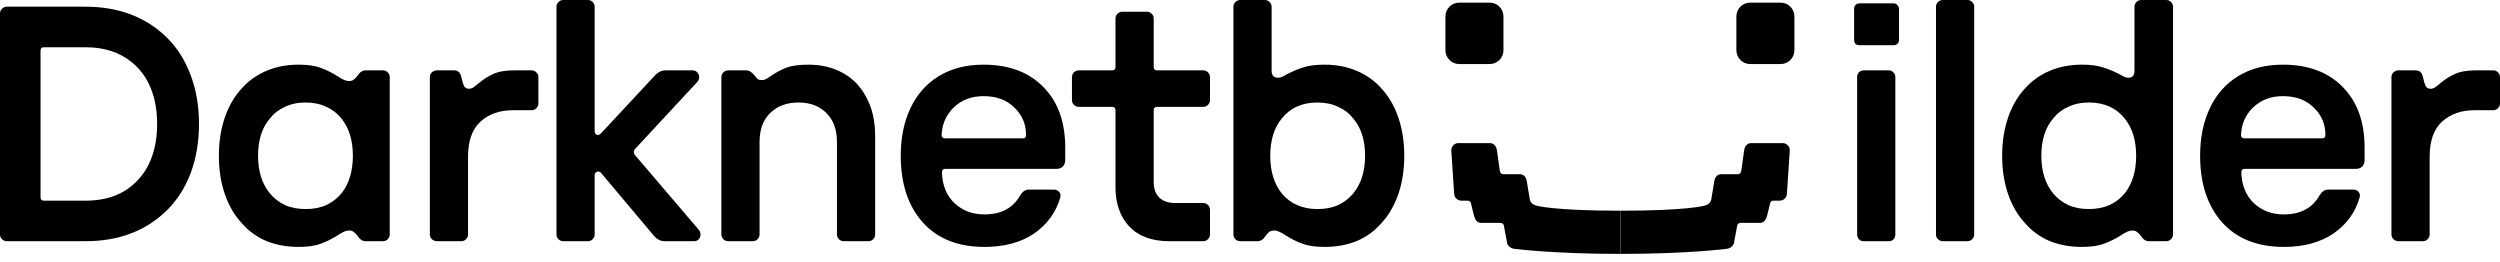
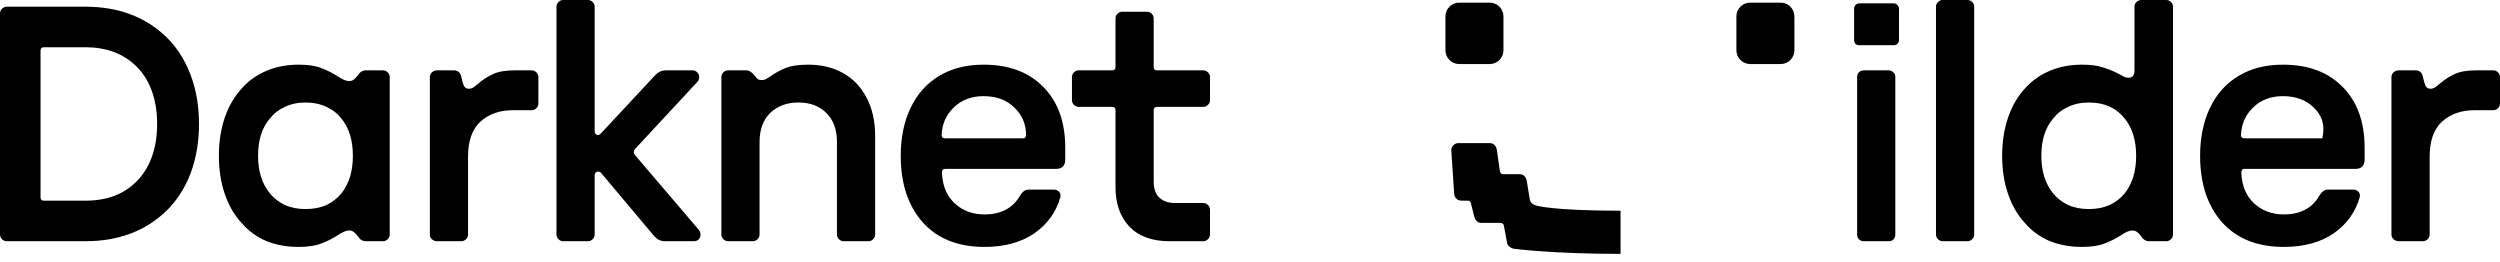
<svg xmlns="http://www.w3.org/2000/svg" viewBox="0 0 200 21" fill="none">
  <path d="M191.879 19.297C191.736 19.297 191.602 19.243 191.477 19.136C191.37 19.029 191.316 18.904 191.316 18.761V6.164C191.316 6.021 191.37 5.896 191.477 5.789C191.602 5.682 191.736 5.628 191.879 5.628H193.246C193.568 5.628 193.764 5.807 193.836 6.164C193.907 6.486 193.979 6.727 194.05 6.888C194.139 7.031 194.273 7.102 194.452 7.102C194.559 7.102 194.676 7.067 194.801 6.995C194.926 6.906 195.051 6.808 195.176 6.7C195.569 6.361 195.971 6.102 196.382 5.923C196.793 5.727 197.365 5.628 198.097 5.628H199.464C199.607 5.628 199.732 5.682 199.839 5.789C199.946 5.896 200 6.021 200 6.164V8.282C200 8.425 199.946 8.55 199.839 8.657C199.732 8.764 199.607 8.818 199.464 8.818H197.936C196.9 8.818 196.042 9.121 195.363 9.729C194.702 10.336 194.372 11.274 194.372 12.543V18.761C194.372 18.904 194.318 19.029 194.211 19.136C194.104 19.243 193.979 19.297 193.836 19.297H191.879Z" fill="currentColor" />
-   <path d="M182.709 19.753C180.583 19.753 178.93 19.091 177.751 17.769C176.589 16.447 176.009 14.678 176.009 12.463C176.009 11.015 176.268 9.747 176.786 8.657C177.304 7.549 178.064 6.691 179.064 6.084C180.065 5.476 181.253 5.173 182.629 5.173C184.648 5.173 186.238 5.762 187.399 6.942C188.579 8.121 189.168 9.747 189.168 11.819V12.784C189.168 13.017 189.106 13.195 188.981 13.32C188.856 13.445 188.686 13.508 188.471 13.508H179.573C179.395 13.508 179.305 13.606 179.305 13.803C179.341 14.839 179.681 15.661 180.324 16.268C180.967 16.858 181.762 17.153 182.709 17.153C184.031 17.153 184.978 16.653 185.55 15.652C185.747 15.33 185.97 15.17 186.22 15.17H188.284C188.445 15.17 188.579 15.232 188.686 15.357C188.793 15.464 188.82 15.616 188.766 15.813C188.427 16.992 187.73 17.948 186.676 18.681C185.622 19.395 184.299 19.753 182.709 19.753ZM179.279 10.801C179.279 10.98 179.377 11.069 179.573 11.069H185.791C185.952 11.069 186.032 10.98 186.032 10.801C186.032 9.925 185.72 9.193 185.094 8.603C184.487 7.996 183.665 7.692 182.629 7.692C181.664 7.692 180.869 7.996 180.243 8.603C179.636 9.193 179.314 9.925 179.279 10.801Z" fill="currentColor" />
+   <path d="M182.709 19.753C180.583 19.753 178.93 19.091 177.751 17.769C176.589 16.447 176.009 14.678 176.009 12.463C176.009 11.015 176.268 9.747 176.786 8.657C177.304 7.549 178.064 6.691 179.064 6.084C180.065 5.476 181.253 5.173 182.629 5.173C184.648 5.173 186.238 5.762 187.399 6.942C188.579 8.121 189.168 9.747 189.168 11.819V12.784C189.168 13.017 189.106 13.195 188.981 13.32C188.856 13.445 188.686 13.508 188.471 13.508H179.573C179.395 13.508 179.305 13.606 179.305 13.803C179.341 14.839 179.681 15.661 180.324 16.268C180.967 16.858 181.762 17.153 182.709 17.153C184.031 17.153 184.978 16.653 185.55 15.652C185.747 15.33 185.97 15.17 186.22 15.17H188.284C188.445 15.17 188.579 15.232 188.686 15.357C188.793 15.464 188.82 15.616 188.766 15.813C188.427 16.992 187.73 17.948 186.676 18.681C185.622 19.395 184.299 19.753 182.709 19.753ZM179.279 10.801C179.279 10.98 179.377 11.069 179.573 11.069H185.791C186.032 9.925 185.72 9.193 185.094 8.603C184.487 7.996 183.665 7.692 182.629 7.692C181.664 7.692 180.869 7.996 180.243 8.603C179.636 9.193 179.314 9.925 179.279 10.801Z" fill="currentColor" />
  <path d="M166.551 19.753C165.621 19.753 164.773 19.601 164.004 19.297C163.236 18.975 162.584 18.511 162.048 17.903C161.44 17.26 160.976 16.474 160.654 15.545C160.333 14.616 160.172 13.588 160.172 12.463C160.172 11.337 160.333 10.31 160.654 9.38C160.976 8.451 161.44 7.665 162.048 7.022C162.584 6.432 163.236 5.977 164.004 5.655C164.773 5.333 165.621 5.173 166.551 5.173C167.247 5.173 167.801 5.244 168.212 5.387C168.641 5.512 169.079 5.691 169.526 5.923C169.561 5.941 169.66 5.995 169.82 6.084C169.981 6.173 170.133 6.218 170.276 6.218C170.598 6.218 170.758 6.03 170.758 5.655V0.536C170.758 0.393 170.812 0.268 170.919 0.161C171.026 0.054 171.16 0 171.321 0H173.305C173.447 0 173.573 0.054 173.68 0.161C173.787 0.268 173.841 0.393 173.841 0.536V18.761C173.841 18.904 173.787 19.029 173.68 19.136C173.573 19.243 173.447 19.297 173.305 19.297H171.911C171.661 19.297 171.446 19.154 171.268 18.868C171.16 18.725 171.053 18.618 170.946 18.547C170.857 18.475 170.732 18.439 170.571 18.439C170.356 18.439 170.062 18.564 169.686 18.815C169.24 19.101 168.793 19.324 168.346 19.485C167.9 19.663 167.301 19.753 166.551 19.753ZM163.308 12.463C163.308 13.695 163.62 14.696 164.246 15.464C164.567 15.857 164.969 16.17 165.452 16.402C165.934 16.617 166.488 16.724 167.113 16.724C168.328 16.724 169.284 16.304 169.981 15.464C170.589 14.696 170.892 13.695 170.892 12.463C170.892 11.23 170.589 10.238 169.981 9.488C169.302 8.63 168.346 8.201 167.113 8.201C166.488 8.201 165.934 8.317 165.452 8.55C164.969 8.764 164.567 9.077 164.246 9.488C163.62 10.22 163.308 11.212 163.308 12.463Z" fill="currentColor" />
  <path d="M155.415 19.297C155.272 19.297 155.147 19.243 155.04 19.136C154.933 19.029 154.879 18.904 154.879 18.761V0.536C154.879 0.393 154.933 0.268 155.04 0.161C155.147 0.054 155.272 0 155.415 0H157.399C157.542 0 157.667 0.054 157.774 0.161C157.881 0.268 157.935 0.393 157.935 0.536V18.761C157.935 18.904 157.881 19.029 157.774 19.136C157.667 19.243 157.542 19.297 157.399 19.297H155.415Z" fill="currentColor" />
  <path d="M149.107 19.297C148.946 19.297 148.812 19.243 148.705 19.136C148.615 19.029 148.571 18.904 148.571 18.761V6.164C148.571 6.021 148.615 5.896 148.705 5.789C148.812 5.682 148.946 5.628 149.107 5.628H151.09C151.251 5.628 151.376 5.682 151.465 5.789C151.573 5.878 151.626 6.004 151.626 6.164V18.761C151.626 18.922 151.573 19.056 151.465 19.163C151.376 19.252 151.251 19.297 151.09 19.297H149.107ZM148.33 0.697C148.33 0.59 148.365 0.491 148.437 0.402C148.526 0.313 148.633 0.268 148.758 0.268H151.492C151.617 0.268 151.715 0.313 151.787 0.402C151.876 0.491 151.921 0.59 151.921 0.697V3.189C151.921 3.314 151.876 3.422 151.787 3.511C151.715 3.582 151.617 3.618 151.492 3.618H148.758C148.633 3.618 148.526 3.582 148.437 3.511C148.365 3.422 148.33 3.314 148.33 3.189V0.697Z" fill="currentColor" />
-   <path d="M105.963 19.753C105.213 19.753 104.614 19.663 104.168 19.485C103.721 19.324 103.274 19.101 102.828 18.815C102.452 18.564 102.158 18.439 101.943 18.439C101.782 18.439 101.648 18.475 101.541 18.547C101.452 18.618 101.353 18.725 101.246 18.868C101.068 19.154 100.853 19.297 100.603 19.297H99.209C99.066 19.297 98.941 19.243 98.834 19.136C98.727 19.029 98.673 18.904 98.673 18.761V0.536C98.673 0.393 98.727 0.268 98.834 0.161C98.941 0.054 99.066 0 99.209 0H101.193C101.336 0 101.461 0.054 101.568 0.161C101.675 0.268 101.729 0.393 101.729 0.536V5.655C101.729 6.03 101.898 6.218 102.238 6.218C102.381 6.218 102.533 6.173 102.694 6.084C102.854 5.995 102.953 5.941 102.988 5.923C103.435 5.691 103.864 5.512 104.275 5.387C104.704 5.244 105.266 5.173 105.963 5.173C106.892 5.173 107.741 5.333 108.509 5.655C109.278 5.977 109.93 6.432 110.466 7.022C111.073 7.665 111.538 8.451 111.86 9.38C112.181 10.31 112.342 11.337 112.342 12.463C112.342 13.588 112.181 14.616 111.86 15.545C111.538 16.474 111.073 17.26 110.466 17.903C109.93 18.511 109.278 18.975 108.509 19.297C107.741 19.601 106.892 19.753 105.963 19.753ZM101.621 12.463C101.621 13.695 101.925 14.696 102.533 15.464C103.23 16.304 104.185 16.724 105.4 16.724C106.026 16.724 106.58 16.617 107.062 16.402C107.545 16.17 107.947 15.857 108.268 15.464C108.894 14.696 109.206 13.695 109.206 12.463C109.206 11.212 108.894 10.22 108.268 9.488C107.947 9.077 107.545 8.764 107.062 8.55C106.58 8.317 106.026 8.201 105.4 8.201C104.168 8.201 103.212 8.63 102.533 9.488C101.925 10.238 101.621 11.23 101.621 12.463Z" fill="currentColor" />
  <path d="M93.555 19.297C92.162 19.297 91.09 18.904 90.339 18.118C89.607 17.332 89.24 16.286 89.24 14.982V8.818C89.24 8.639 89.151 8.55 88.972 8.55H86.292C86.149 8.55 86.024 8.496 85.917 8.389C85.81 8.282 85.756 8.157 85.756 8.014V6.164C85.756 6.021 85.81 5.896 85.917 5.789C86.024 5.682 86.149 5.628 86.292 5.628H88.972C89.151 5.628 89.24 5.539 89.24 5.36V1.474C89.24 1.331 89.294 1.206 89.401 1.099C89.508 0.992 89.634 0.938 89.777 0.938H91.76C91.903 0.938 92.028 0.992 92.135 1.099C92.242 1.206 92.296 1.331 92.296 1.474V5.36C92.296 5.539 92.385 5.628 92.564 5.628H96.263C96.405 5.628 96.531 5.682 96.638 5.789C96.745 5.896 96.799 6.021 96.799 6.164V8.014C96.799 8.157 96.745 8.282 96.638 8.389C96.531 8.496 96.405 8.55 96.263 8.55H92.564C92.385 8.55 92.296 8.639 92.296 8.818V14.553C92.296 15.107 92.448 15.527 92.751 15.813C93.055 16.099 93.475 16.242 94.011 16.242H96.263C96.405 16.242 96.531 16.295 96.638 16.402C96.745 16.51 96.799 16.635 96.799 16.778V18.761C96.799 18.904 96.745 19.029 96.638 19.136C96.531 19.243 96.405 19.297 96.263 19.297H93.555Z" fill="currentColor" />
  <path d="M78.759 19.753C76.633 19.753 74.98 19.091 73.801 17.769C72.64 16.447 72.059 14.678 72.059 12.463C72.059 11.015 72.318 9.747 72.836 8.657C73.355 7.549 74.114 6.691 75.114 6.084C76.115 5.476 77.303 5.173 78.679 5.173C80.698 5.173 82.288 5.762 83.45 6.942C84.629 8.121 85.219 9.747 85.219 11.819V12.784C85.219 13.017 85.156 13.195 85.031 13.32C84.906 13.445 84.736 13.508 84.522 13.508H75.624C75.445 13.508 75.356 13.606 75.356 13.803C75.391 14.839 75.731 15.661 76.374 16.268C77.017 16.858 77.812 17.153 78.759 17.153C80.082 17.153 81.029 16.653 81.6 15.652C81.797 15.33 82.02 15.17 82.27 15.17H84.334C84.495 15.17 84.629 15.232 84.736 15.357C84.843 15.464 84.87 15.616 84.817 15.813C84.477 16.992 83.78 17.948 82.726 18.681C81.672 19.395 80.35 19.753 78.759 19.753ZM75.329 10.801C75.329 10.98 75.427 11.069 75.624 11.069H81.842C82.002 11.069 82.083 10.98 82.083 10.801C82.083 9.925 81.77 9.193 81.145 8.603C80.537 7.996 79.715 7.692 78.679 7.692C77.714 7.692 76.919 7.996 76.294 8.603C75.686 9.193 75.365 9.925 75.329 10.801Z" fill="currentColor" />
  <path d="M58.246 19.297C58.103 19.297 57.978 19.243 57.871 19.136C57.764 19.029 57.71 18.904 57.71 18.761V6.164C57.71 6.021 57.764 5.896 57.871 5.789C57.978 5.682 58.103 5.628 58.246 5.628H59.666C59.827 5.628 59.952 5.664 60.042 5.736C60.131 5.789 60.238 5.887 60.363 6.03C60.453 6.155 60.533 6.254 60.605 6.325C60.694 6.379 60.81 6.406 60.953 6.406C61.078 6.406 61.203 6.37 61.328 6.298C61.453 6.227 61.578 6.146 61.703 6.057C62.096 5.789 62.498 5.575 62.909 5.414C63.338 5.253 63.928 5.173 64.678 5.173C65.715 5.173 66.635 5.396 67.439 5.843C68.243 6.289 68.868 6.942 69.315 7.799C69.779 8.657 70.012 9.684 70.012 10.881V18.761C70.012 18.904 69.958 19.029 69.851 19.136C69.744 19.243 69.619 19.297 69.476 19.297H67.492C67.35 19.297 67.224 19.243 67.117 19.136C67.01 19.029 66.956 18.904 66.956 18.761V11.364C66.956 10.363 66.671 9.586 66.099 9.032C65.545 8.478 64.803 8.201 63.874 8.201C62.945 8.201 62.195 8.478 61.623 9.032C61.051 9.586 60.765 10.363 60.765 11.364V18.761C60.765 18.904 60.712 19.029 60.605 19.136C60.497 19.243 60.372 19.297 60.229 19.297H58.246Z" fill="currentColor" />
  <path d="M53.174 19.297C52.853 19.297 52.567 19.154 52.317 18.868L48.082 13.829C48.011 13.758 47.93 13.722 47.841 13.722C47.77 13.722 47.707 13.749 47.653 13.803C47.6 13.856 47.573 13.919 47.573 13.99V18.761C47.573 18.904 47.519 19.029 47.412 19.136C47.305 19.243 47.18 19.297 47.037 19.297H45.054C44.911 19.297 44.786 19.243 44.678 19.136C44.571 19.029 44.518 18.904 44.518 18.761V0.536C44.518 0.393 44.571 0.268 44.678 0.161C44.786 0.054 44.911 0 45.054 0H47.037C47.18 0 47.305 0.054 47.412 0.161C47.519 0.268 47.573 0.393 47.573 0.536V10.506C47.573 10.595 47.6 10.667 47.653 10.721C47.707 10.774 47.77 10.801 47.841 10.801C47.912 10.801 47.984 10.765 48.055 10.694L52.424 6.004C52.674 5.753 52.942 5.628 53.228 5.628H55.399C55.56 5.628 55.685 5.682 55.774 5.789C55.881 5.896 55.935 6.021 55.935 6.164C55.935 6.325 55.881 6.459 55.774 6.566L50.87 11.846C50.762 11.953 50.709 12.061 50.709 12.168C50.709 12.275 50.762 12.382 50.87 12.489L55.881 18.359C55.989 18.484 56.042 18.618 56.042 18.761C56.042 18.922 55.989 19.056 55.881 19.163C55.792 19.252 55.667 19.297 55.506 19.297H53.174Z" fill="currentColor" />
  <path d="M34.95 19.297C34.808 19.297 34.674 19.243 34.548 19.136C34.441 19.029 34.388 18.904 34.388 18.761V6.164C34.388 6.021 34.441 5.896 34.548 5.789C34.674 5.682 34.808 5.628 34.95 5.628H36.317C36.639 5.628 36.836 5.807 36.907 6.164C36.978 6.486 37.05 6.727 37.121 6.888C37.211 7.031 37.345 7.102 37.523 7.102C37.631 7.102 37.747 7.067 37.872 6.995C37.997 6.906 38.122 6.808 38.247 6.7C38.64 6.361 39.042 6.102 39.453 5.923C39.864 5.727 40.436 5.628 41.168 5.628H42.535C42.678 5.628 42.803 5.682 42.91 5.789C43.018 5.896 43.071 6.021 43.071 6.164V8.282C43.071 8.425 43.018 8.55 42.91 8.657C42.803 8.764 42.678 8.818 42.535 8.818H41.008C39.971 8.818 39.114 9.121 38.435 9.729C37.774 10.336 37.443 11.274 37.443 12.543V18.761C37.443 18.904 37.389 19.029 37.282 19.136C37.175 19.243 37.05 19.297 36.907 19.297H34.95Z" fill="currentColor" />
  <path d="M23.889 19.753C22.959 19.753 22.111 19.601 21.342 19.297C20.574 18.975 19.922 18.511 19.386 17.903C18.778 17.26 18.314 16.474 17.992 15.545C17.671 14.616 17.51 13.588 17.51 12.463C17.51 11.337 17.671 10.31 17.992 9.38C18.314 8.451 18.778 7.665 19.386 7.022C19.922 6.432 20.574 5.977 21.342 5.655C22.111 5.333 22.959 5.173 23.889 5.173C24.639 5.173 25.238 5.262 25.684 5.441C26.131 5.601 26.578 5.825 27.024 6.111C27.399 6.361 27.694 6.486 27.909 6.486C28.07 6.486 28.195 6.45 28.284 6.379C28.391 6.307 28.498 6.2 28.605 6.057C28.784 5.771 28.999 5.628 29.249 5.628H30.642C30.785 5.628 30.91 5.682 31.018 5.789C31.125 5.896 31.178 6.021 31.178 6.164V18.761C31.178 18.904 31.125 19.029 31.018 19.136C30.91 19.243 30.785 19.297 30.642 19.297H29.249C28.999 19.297 28.784 19.154 28.605 18.868C28.498 18.725 28.391 18.618 28.284 18.547C28.195 18.475 28.07 18.439 27.909 18.439C27.694 18.439 27.399 18.564 27.024 18.815C26.578 19.101 26.131 19.324 25.684 19.485C25.238 19.663 24.639 19.753 23.889 19.753ZM20.645 12.463C20.645 13.695 20.958 14.696 21.584 15.464C21.905 15.857 22.307 16.17 22.79 16.402C23.272 16.617 23.826 16.724 24.451 16.724C25.077 16.724 25.631 16.617 26.113 16.402C26.595 16.17 26.997 15.857 27.319 15.464C27.927 14.696 28.23 13.695 28.23 12.463C28.23 11.23 27.927 10.238 27.319 9.488C26.997 9.077 26.595 8.764 26.113 8.55C25.631 8.317 25.077 8.201 24.451 8.201C23.826 8.201 23.272 8.317 22.79 8.55C22.307 8.764 21.905 9.077 21.584 9.488C20.958 10.22 20.645 11.212 20.645 12.463Z" fill="currentColor" />
  <path d="M0.536 19.297C0.393 19.297 0.268 19.243 0.161 19.136C0.054 19.029 0 18.904 0 18.761V1.072C0 0.929 0.054 0.804 0.161 0.697C0.268 0.59 0.393 0.536 0.536 0.536H6.834C9.479 0.536 11.641 1.349 13.32 2.975C14.16 3.797 14.803 4.806 15.25 6.004C15.697 7.183 15.92 8.487 15.92 9.917C15.92 11.346 15.697 12.659 15.25 13.856C14.803 15.036 14.16 16.036 13.32 16.858C11.641 18.484 9.479 19.297 6.834 19.297H0.536ZM3.243 15.786C3.243 15.965 3.332 16.054 3.511 16.054H6.834C8.532 16.054 9.881 15.554 10.881 14.553C11.435 14.017 11.855 13.356 12.141 12.57C12.427 11.784 12.57 10.899 12.57 9.917C12.57 8.934 12.427 8.049 12.141 7.263C11.855 6.477 11.435 5.816 10.881 5.28C9.845 4.279 8.496 3.779 6.834 3.779H3.511C3.332 3.779 3.243 3.868 3.243 4.047V15.786Z" fill="currentColor" />
  <g clip-path="url(#clip0_4498_21233)">
    <path d="M140.006 0.211H142.457C143.062 0.211 143.553 0.706 143.553 1.316V4.018C143.553 4.628 143.062 5.123 142.457 5.123H140.006C139.401 5.123 138.911 4.628 138.911 4.018V1.316C138.911 0.706 139.401 0.211 140.006 0.211Z" fill="currentColor" />
    <path d="M116.73 0.211H119.181C119.786 0.211 120.277 0.706 120.277 1.316V4.018C120.277 4.628 119.786 5.123 119.181 5.123H116.73C116.125 5.123 115.635 4.628 115.635 4.018V1.316C115.635 0.706 116.125 0.211 116.73 0.211Z" fill="currentColor" />
    <path d="M116.673 11.448H119.184C119.499 11.448 119.702 11.681 119.754 12.024L119.983 13.66C120.017 13.837 120.106 13.936 120.256 13.936H121.576C121.89 13.936 122.089 14.153 122.146 14.512L122.374 15.897C122.411 16.192 122.612 16.372 122.922 16.45C122.922 16.45 124.223 16.857 129.643 16.857V20.312C124.225 20.312 121.119 19.902 121.119 19.902C120.861 19.863 120.549 19.645 120.549 19.327L120.32 18.107C120.32 17.955 120.197 17.831 120.046 17.831H118.49C118.175 17.831 118.002 17.575 117.919 17.255L117.691 16.328C117.657 16.134 117.568 16.052 117.417 16.052H116.902C116.587 16.052 116.331 15.794 116.331 15.476L116.103 12.024C116.103 11.706 116.358 11.448 116.673 11.448Z" fill="currentColor" />
-     <path d="M136.912 15.897L137.14 14.512C137.197 14.153 137.395 13.936 137.71 13.936H139.03C139.18 13.936 139.269 13.837 139.303 13.66L139.532 12.024C139.584 11.681 139.787 11.448 140.102 11.448H142.613C142.927 11.448 143.183 11.706 143.183 12.024L142.955 15.476C142.955 15.794 142.699 16.052 142.384 16.052H141.869C141.718 16.052 141.629 16.134 141.595 16.328L141.366 17.255C141.284 17.575 141.111 17.831 140.796 17.831H139.239C139.089 17.831 138.966 17.955 138.966 18.107L138.737 19.327C138.737 19.645 138.425 19.863 138.167 19.902C138.167 19.902 135.061 20.312 129.643 20.312V16.857C135.063 16.857 136.364 16.45 136.364 16.45C136.674 16.372 136.875 16.192 136.912 15.897Z" fill="currentColor" />
  </g>
  <defs>
    <clipPath id="clip0_4498_21233">
      <rect width="27.918" height="20.101" fill="currentColor" transform="matrix(-1 0 0 1 143.553 0.211)" />
    </clipPath>
  </defs>
</svg>